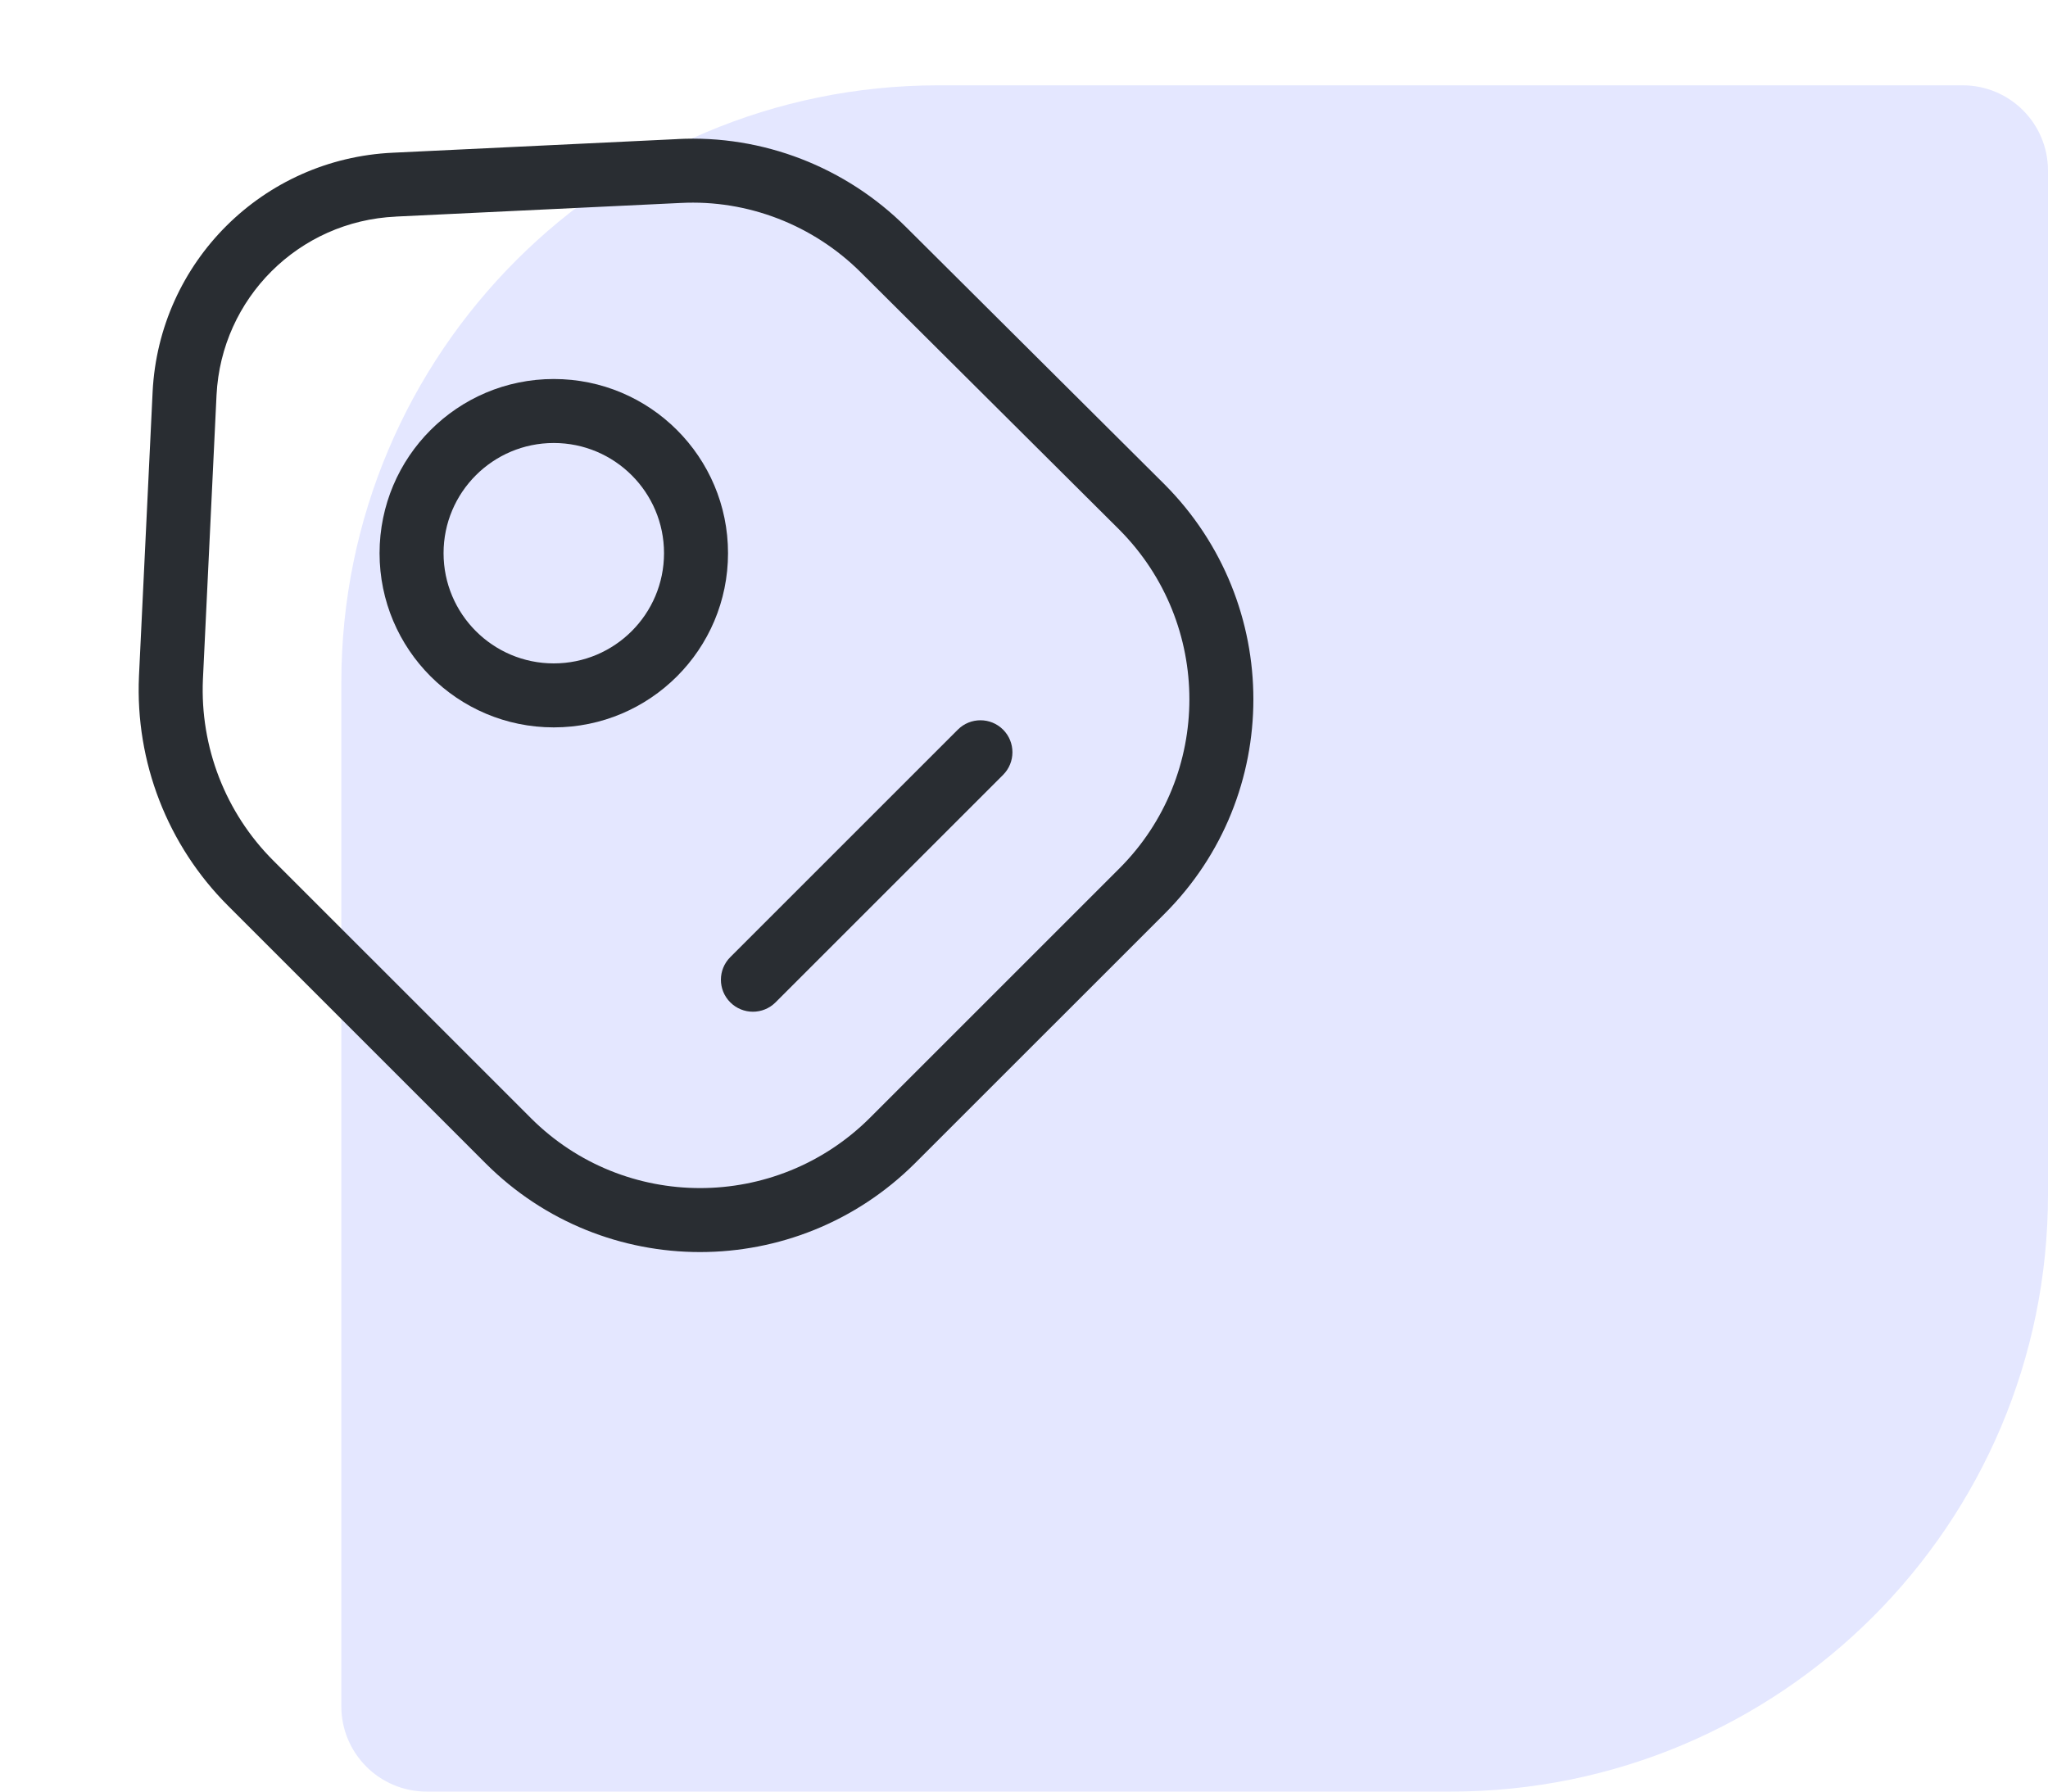
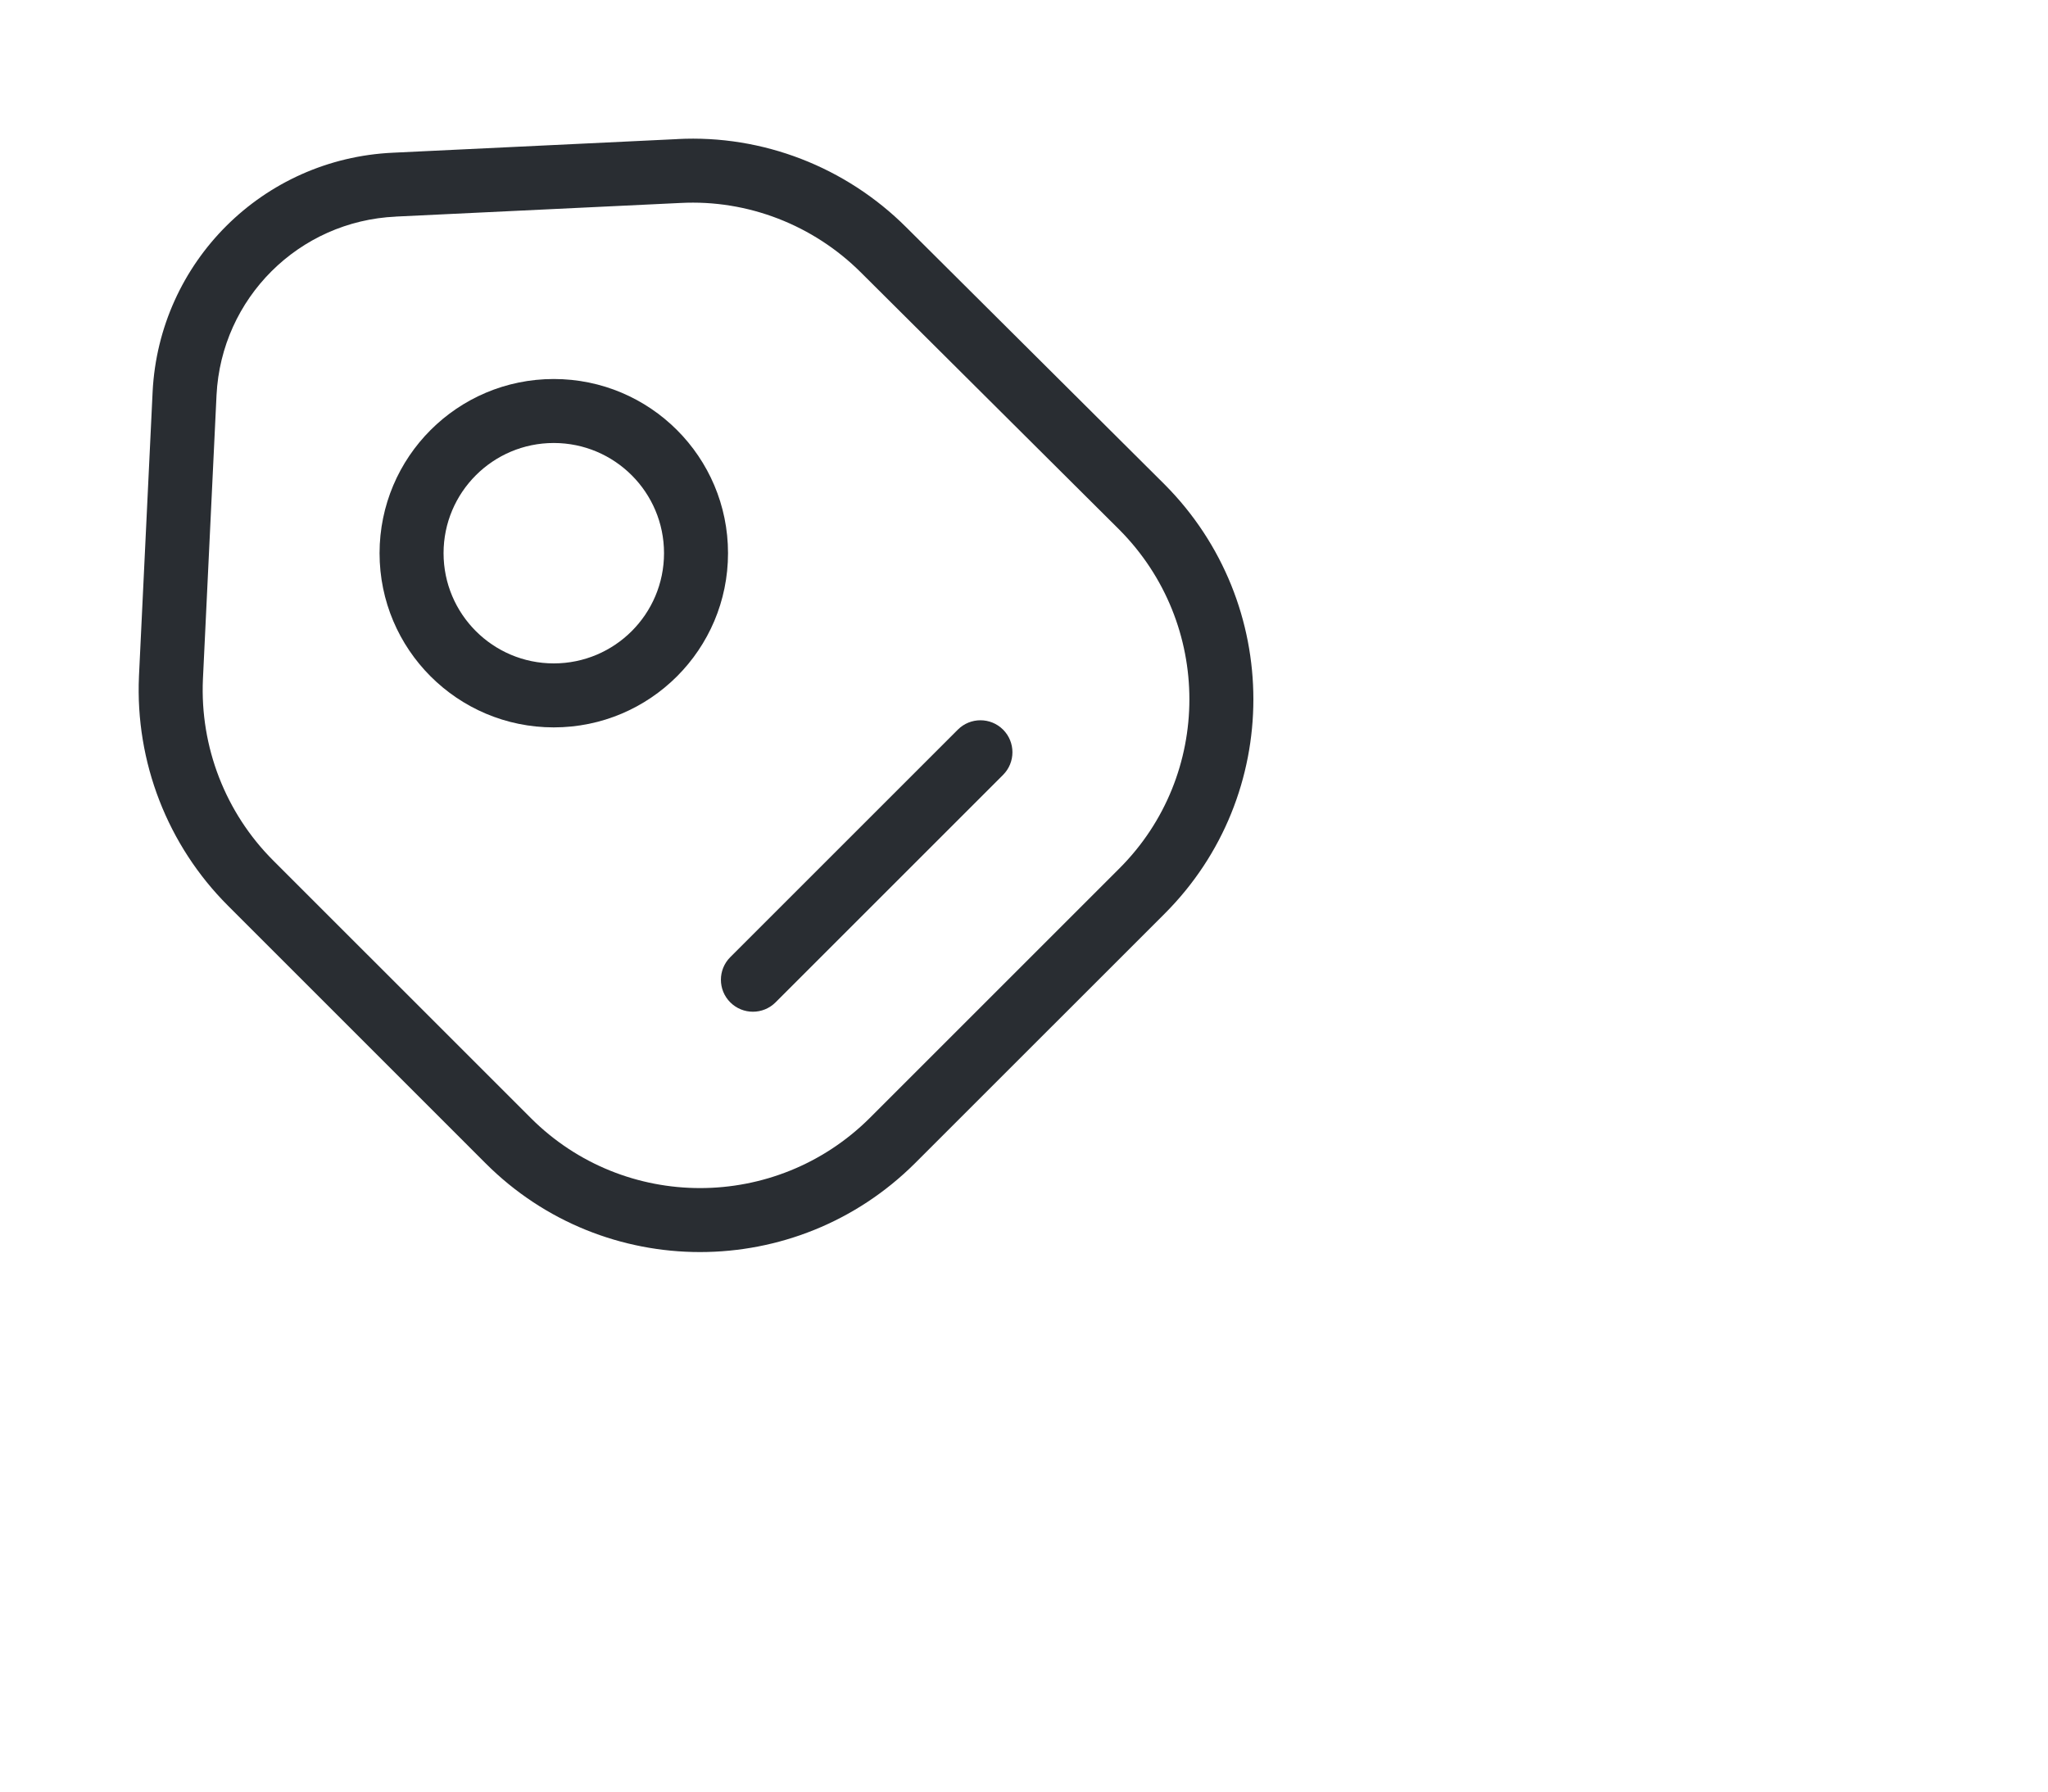
<svg xmlns="http://www.w3.org/2000/svg" width="48" height="42" viewBox="0 0 48 42" fill="none">
-   <path d="M8 16C8 8.268 14.268 2 22 2H46C47.105 2 48 2.895 48 4V28C48 35.732 41.732 42 34 42H10C8.895 42 8 41.105 8 40V16Z" fill="#E4E7FF" />
  <path d="M15.874 3.26C17.875 3.155 19.827 3.916 21.242 5.33L27.296 11.357L27.298 11.359C30.068 14.145 30.07 18.645 27.297 21.419L21.442 27.273C18.657 30.044 14.156 30.046 11.383 27.273L5.343 21.232C3.927 19.817 3.168 17.865 3.257 15.855V15.852L3.577 9.186V9.185C3.73 6.147 6.157 3.719 9.21 3.58L15.874 3.261V3.26ZM15.952 4.758H15.949L9.282 5.077L9.28 5.078C7.001 5.181 5.189 6.992 5.075 9.26L4.756 15.925C4.686 17.514 5.286 19.055 6.403 20.172L12.443 26.212C14.63 28.398 18.182 28.4 20.384 26.21L26.236 20.358C28.422 18.173 28.424 14.622 26.237 12.42L20.184 6.394L20.183 6.393C19.064 5.274 17.524 4.676 15.952 4.758Z" fill="#292D32" />
  <path d="M15.563 12.968C15.563 11.542 14.406 10.385 12.979 10.385C11.553 10.385 10.396 11.542 10.396 12.968C10.396 14.395 11.553 15.552 12.979 15.552C14.406 15.552 15.563 14.395 15.563 12.968ZM17.063 12.968C17.063 15.223 15.235 17.052 12.979 17.052C10.724 17.052 8.896 15.223 8.896 12.968C8.897 10.713 10.724 8.885 12.979 8.885C15.234 8.885 17.063 10.713 17.063 12.968Z" fill="#292D32" />
  <path d="M22.449 17.105C22.742 16.812 23.217 16.812 23.51 17.105C23.802 17.398 23.802 17.872 23.51 18.165L18.177 23.498C17.884 23.791 17.409 23.791 17.116 23.498C16.823 23.206 16.823 22.731 17.116 22.438L22.449 17.105Z" fill="#292D32" />
</svg>